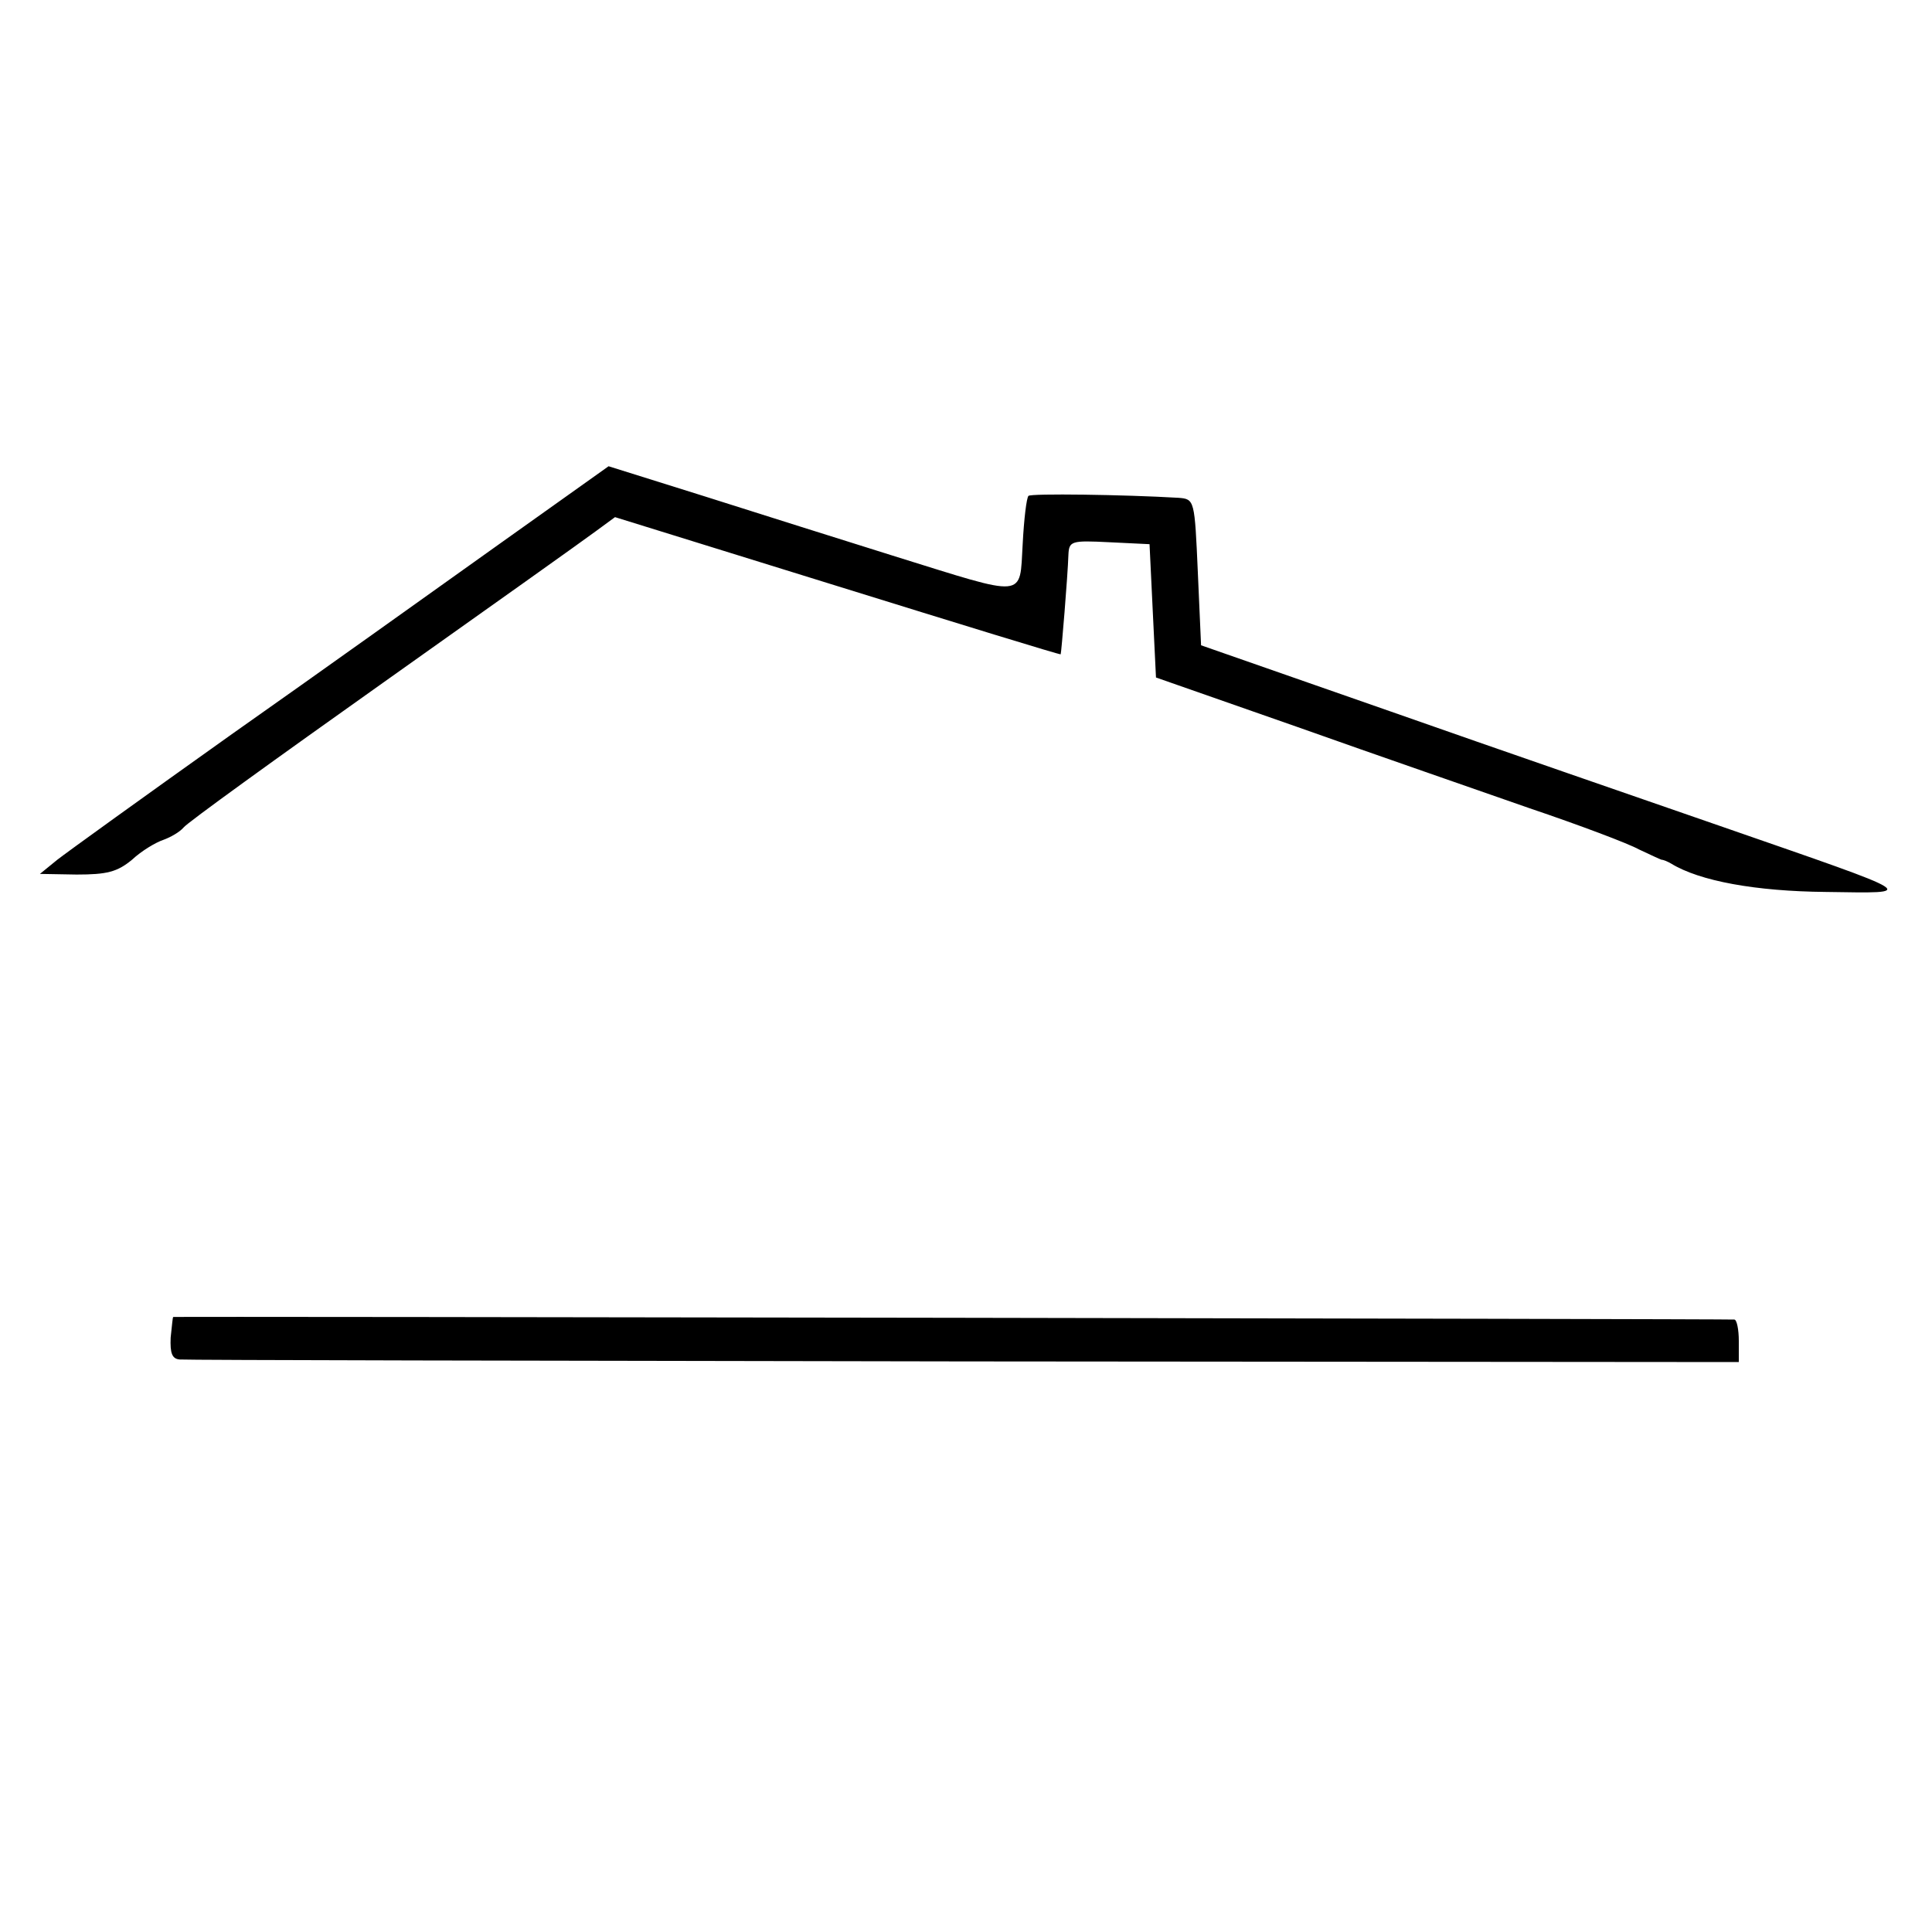
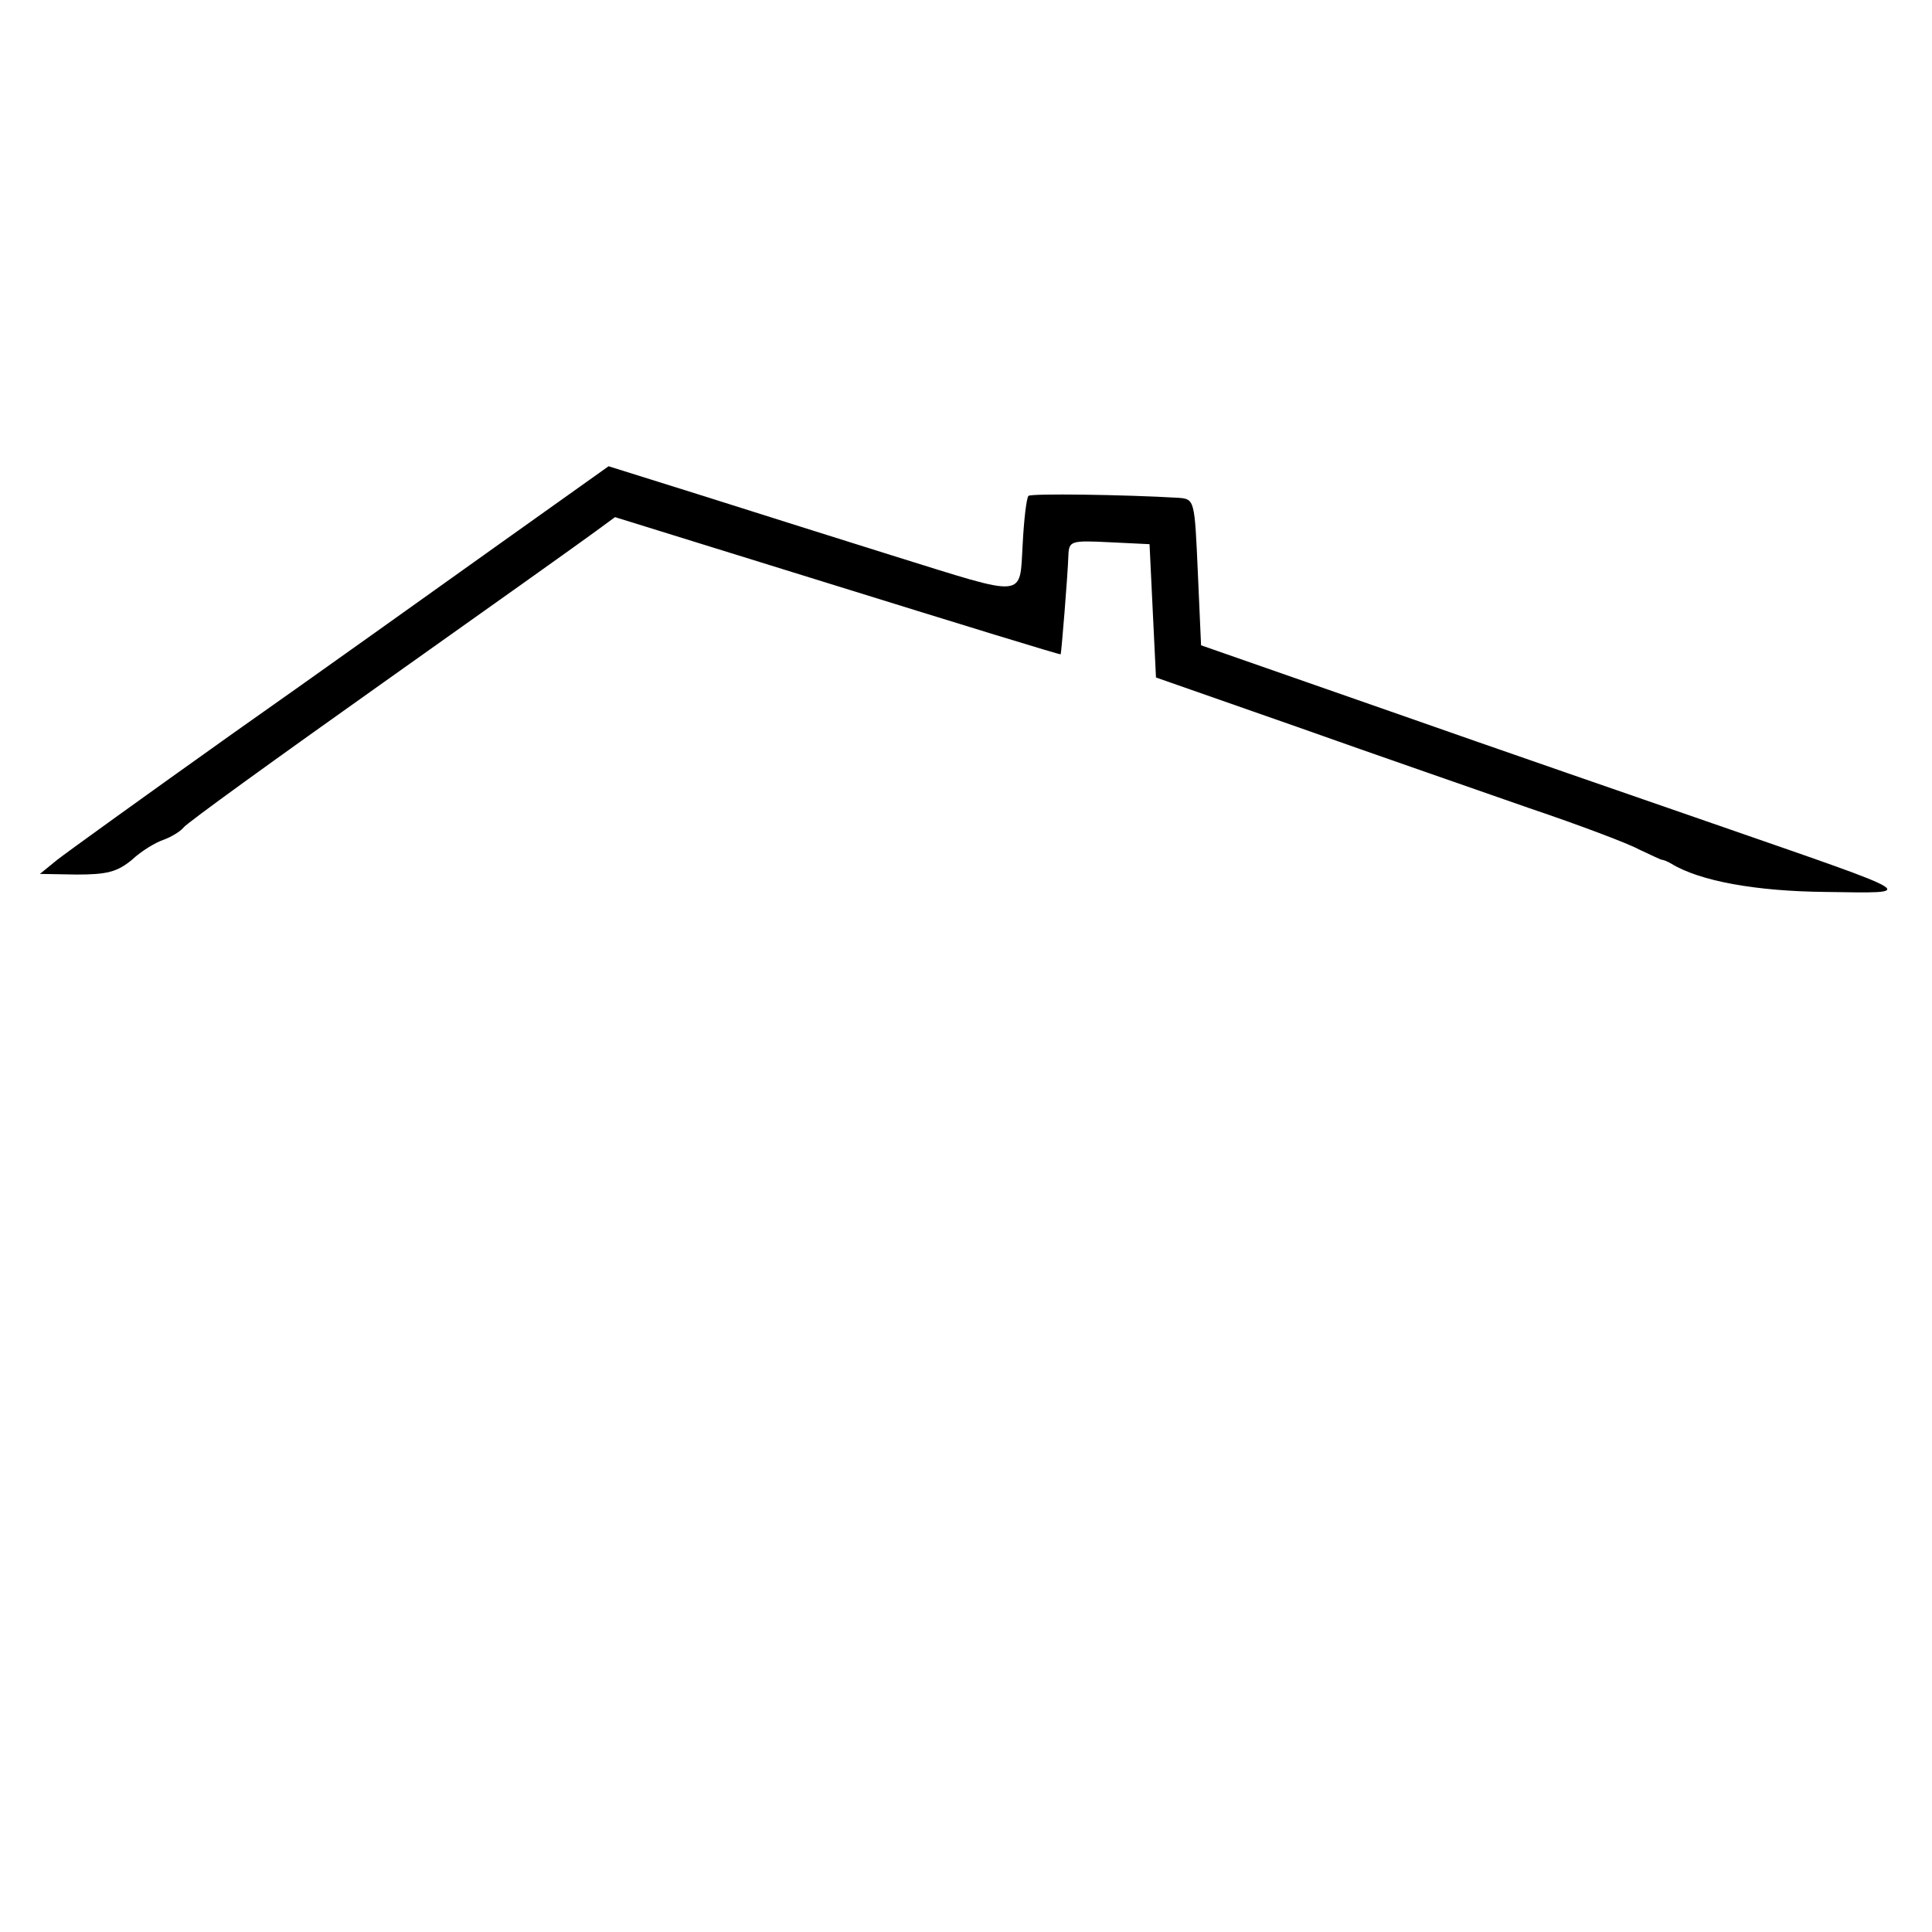
<svg xmlns="http://www.w3.org/2000/svg" version="1.0" width="300pt" height="300pt" viewBox="0 0 300 300" preserveAspectRatio="xMidYMid meet">
  <g transform="translate(0,300) scale(0.1,-0.1)" fill="#000000" stroke="none">
    <path d="M775 2155 c-94 -67 -280 -200 -415 -295 -135 -96 -257 -184 -271 -195 l-27 -22 57 -1 c47 0 63 4 86 23 15 14 37 27 49 31 11 4 25 12 31 19 5 7 145 108 310 225 165 117 314 223 330 235 l30 22 345 -107 c190 -59 346 -107 347 -106 1 1 11 122 12 154 1 22 4 23 64 20 l62 -3 5 -104 5 -103 220 -77 c121 -43 283 -99 360 -126 77 -26 154 -55 170 -64 17 -8 32 -15 35 -16 3 0 10 -3 15 -6 44 -27 131 -43 240 -44 144 -2 151 -7 -160 101 -121 42 -353 122 -515 179 l-295 103 -5 113 c-5 113 -5 114 -30 116 -85 5 -229 7 -233 3 -3 -3 -7 -36 -9 -75 -5 -85 8 -83 -198 -19 -80 25 -213 67 -295 93 l-150 47 -170 -121z" />
-     <path d="M269 955 c-1 0 -2 -15 -4 -32 -1 -24 2 -33 14 -34 9 -1 557 -2 1218 -3 l1203 -1 0 33 c0 17 -3 33 -7 33 -6 1 -2415 5 -2424 4z" />
  </g>
</svg>